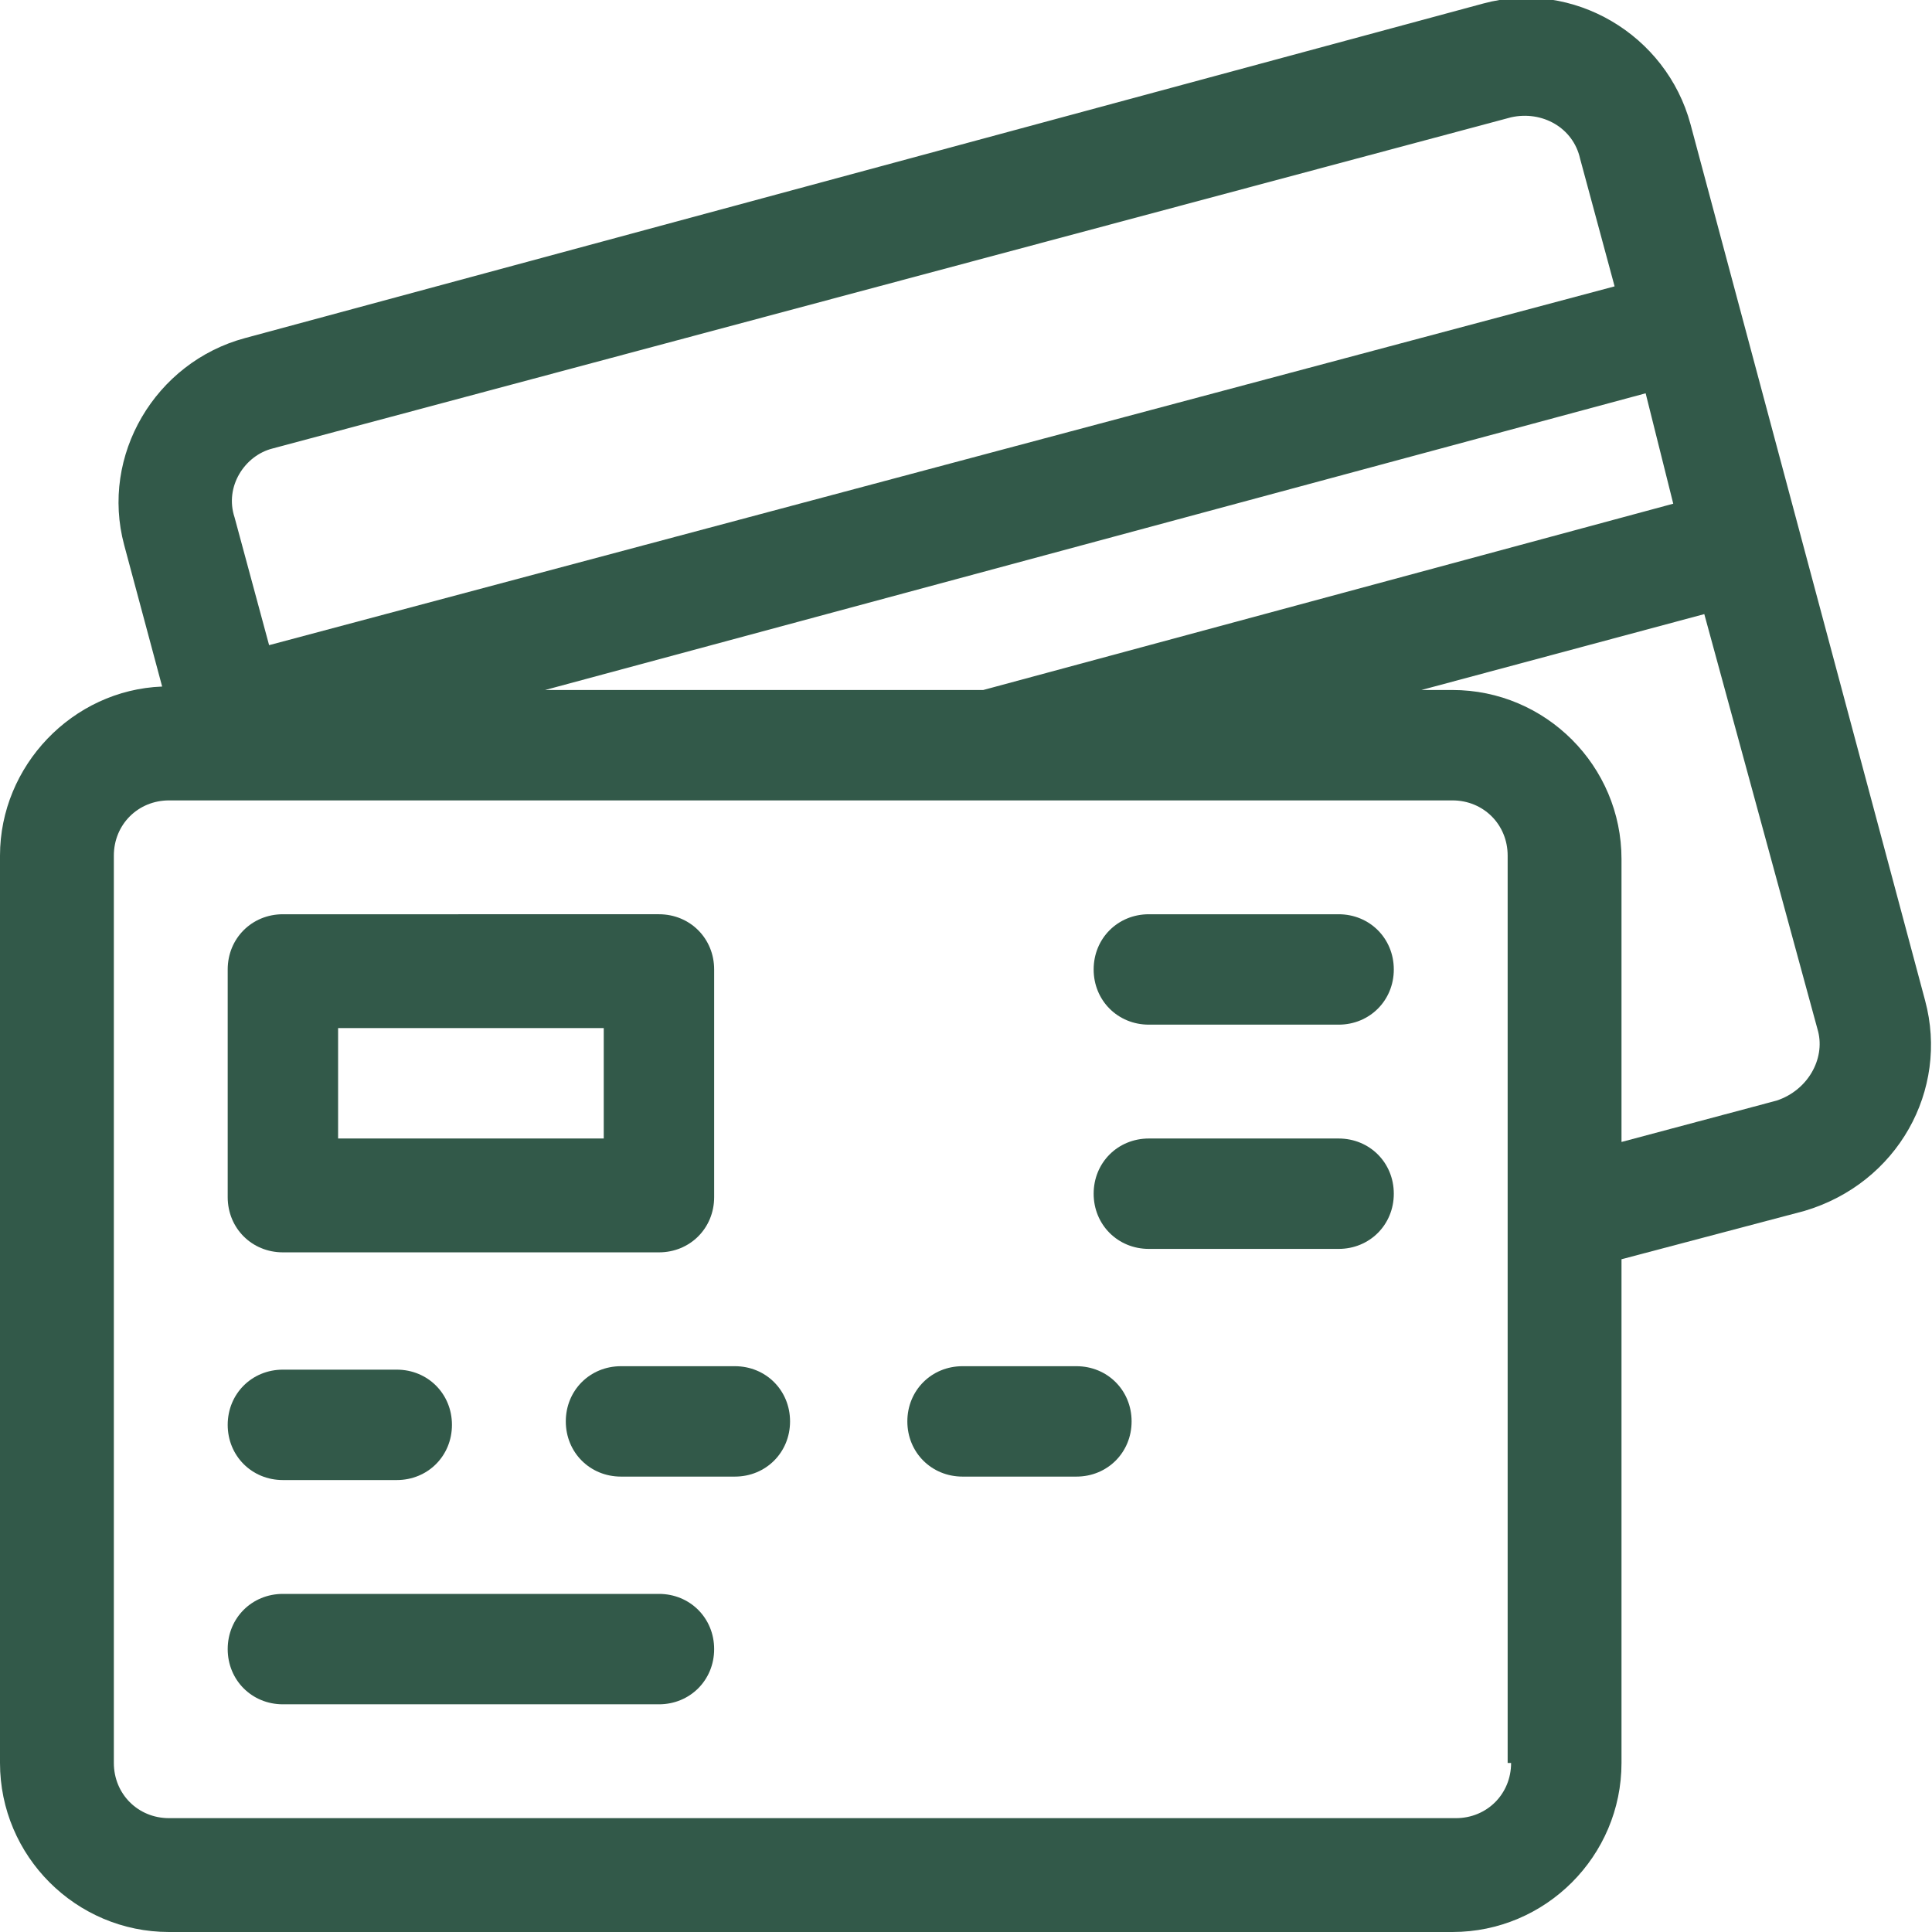
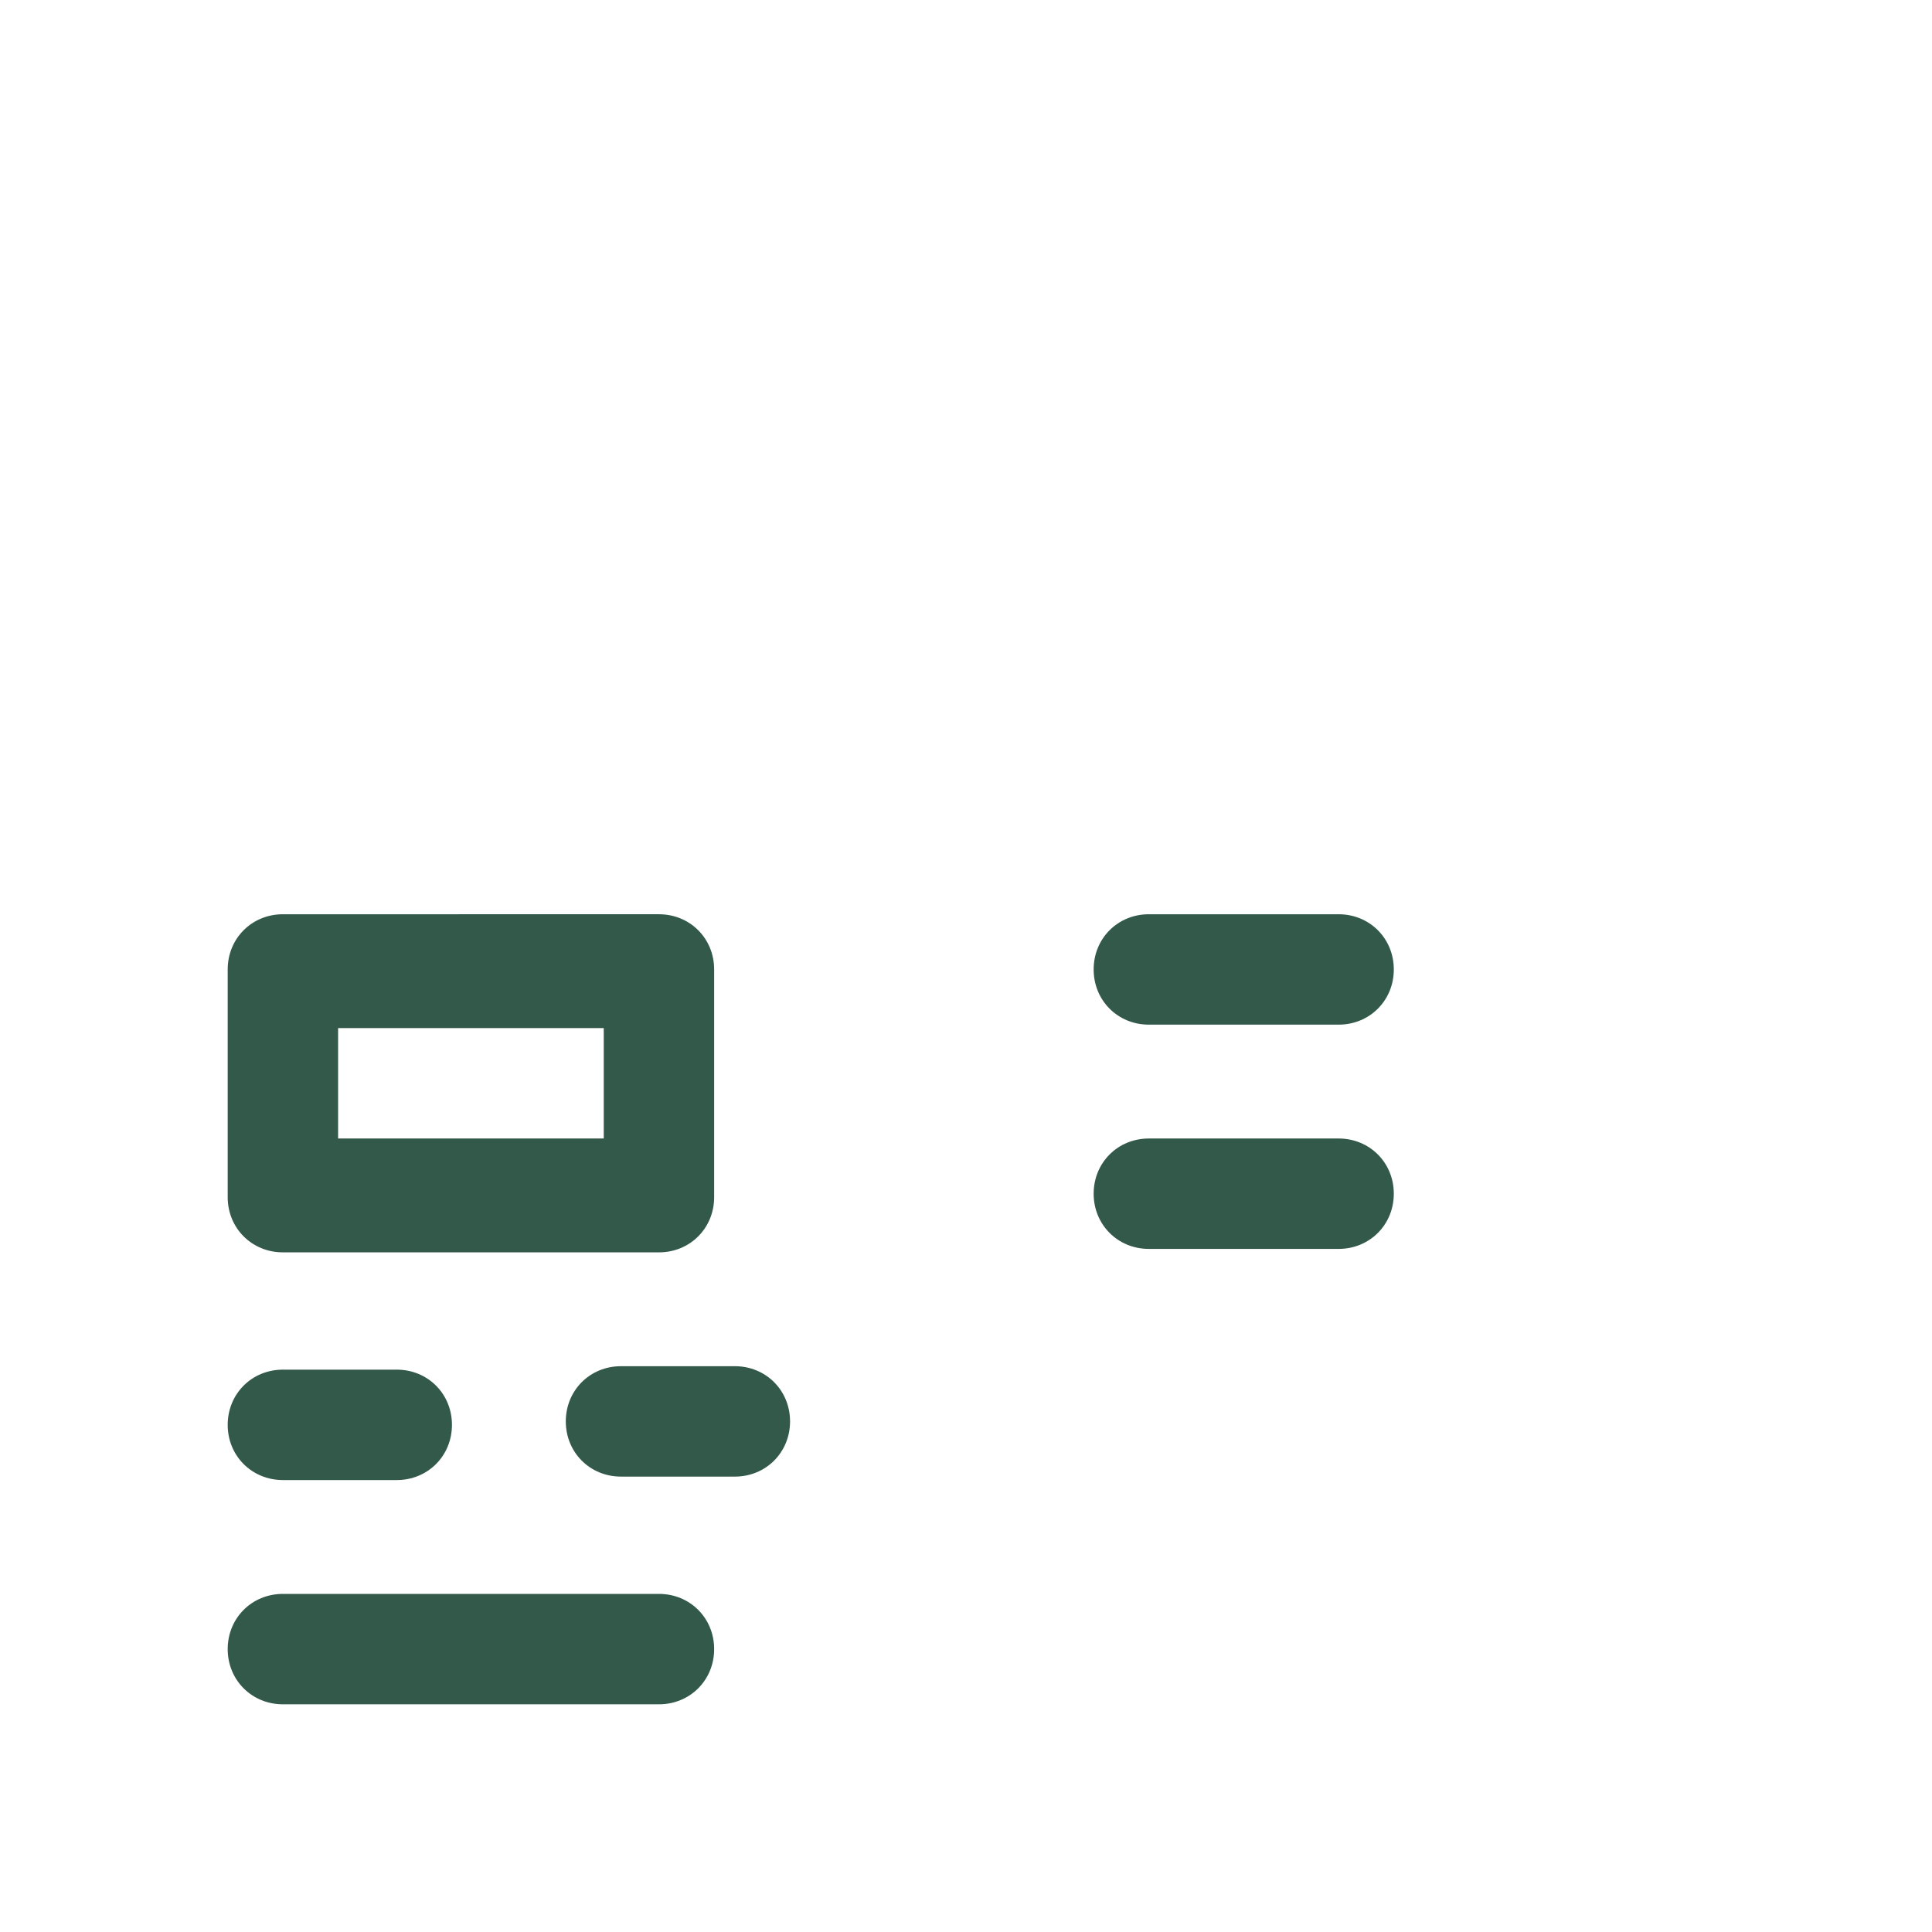
<svg xmlns="http://www.w3.org/2000/svg" version="1.1" id="Layer_1" x="0px" y="0px" width="56px" height="56px" viewBox="0 0 56 56" style="enable-background:new 0 0 56 56;" xml:space="preserve">
  <style type="text/css">
	.st0{fill:#325949;}
</style>
  <g>
    <g>
-       <path class="st0" d="M55.8,29L49,3.6c-0.7-2.6-3.4-4.2-6-3.5L7.1,9.8c-2.6,0.7-4.2,3.4-3.5,6l1.1,4.1C2.1,20,0,22.2,0,24.8v26.3    C0,53.8,2.2,56,4.9,56h37.2c2.7,0,4.9-2.2,4.9-4.9V36.5l5.3-1.4C55,34.3,56.5,31.6,55.8,29L55.8,29z M47.7,11.4l0.8,3.2l-20,5.4    H15.8L47.7,11.4z M7.9,13l35.9-9.6c0.9-0.2,1.8,0.3,2,1.2l1,3.7L7.8,18.7l-1-3.7C6.5,14.1,7.1,13.2,7.9,13L7.9,13z M43.8,51.1    c0,0.9-0.7,1.6-1.6,1.6H4.9c-0.9,0-1.6-0.7-1.6-1.6V24.8c0-0.9,0.7-1.6,1.6-1.6h37.2c0.9,0,1.6,0.7,1.6,1.6V51.1z M51.5,31.9    L47,33.1v-8.2c0-2.7-2.2-4.9-4.9-4.9h-0.9l8.2-2.2l3.3,12.1C52.9,30.7,52.4,31.6,51.5,31.9L51.5,31.9z" />
      <path class="st0" d="M8.2,36.3h10.9c0.9,0,1.6-0.7,1.6-1.6v-6.6c0-0.9-0.7-1.6-1.6-1.6H8.2c-0.9,0-1.6,0.7-1.6,1.6v6.6    C6.6,35.6,7.3,36.3,8.2,36.3z M9.8,29.8h7.7V33H9.8V29.8z" />
      <path class="st0" d="M38.8,26.5h-5.5c-0.9,0-1.6,0.7-1.6,1.6s0.7,1.6,1.6,1.6h5.5c0.9,0,1.6-0.7,1.6-1.6S39.7,26.5,38.8,26.5z" />
      <path class="st0" d="M38.8,33h-5.5c-0.9,0-1.6,0.7-1.6,1.6s0.7,1.6,1.6,1.6h5.5c0.9,0,1.6-0.7,1.6-1.6S39.7,33,38.8,33z" />
      <path class="st0" d="M19.1,46.2H8.2c-0.9,0-1.6,0.7-1.6,1.6s0.7,1.6,1.6,1.6h10.9c0.9,0,1.6-0.7,1.6-1.6S20,46.2,19.1,46.2z" />
      <path class="st0" d="M8.2,42.9h3.3c0.9,0,1.6-0.7,1.6-1.6s-0.7-1.6-1.6-1.6H8.2c-0.9,0-1.6,0.7-1.6,1.6S7.3,42.9,8.2,42.9z" />
      <path class="st0" d="M21.3,39.6H18c-0.9,0-1.6,0.7-1.6,1.6s0.7,1.6,1.6,1.6h3.3c0.9,0,1.6-0.7,1.6-1.6S22.2,39.6,21.3,39.6z" />
-       <path class="st0" d="M31.2,39.6h-3.3c-0.9,0-1.6,0.7-1.6,1.6s0.7,1.6,1.6,1.6h3.3c0.9,0,1.6-0.7,1.6-1.6S32.1,39.6,31.2,39.6z" />
    </g>
  </g>
</svg>